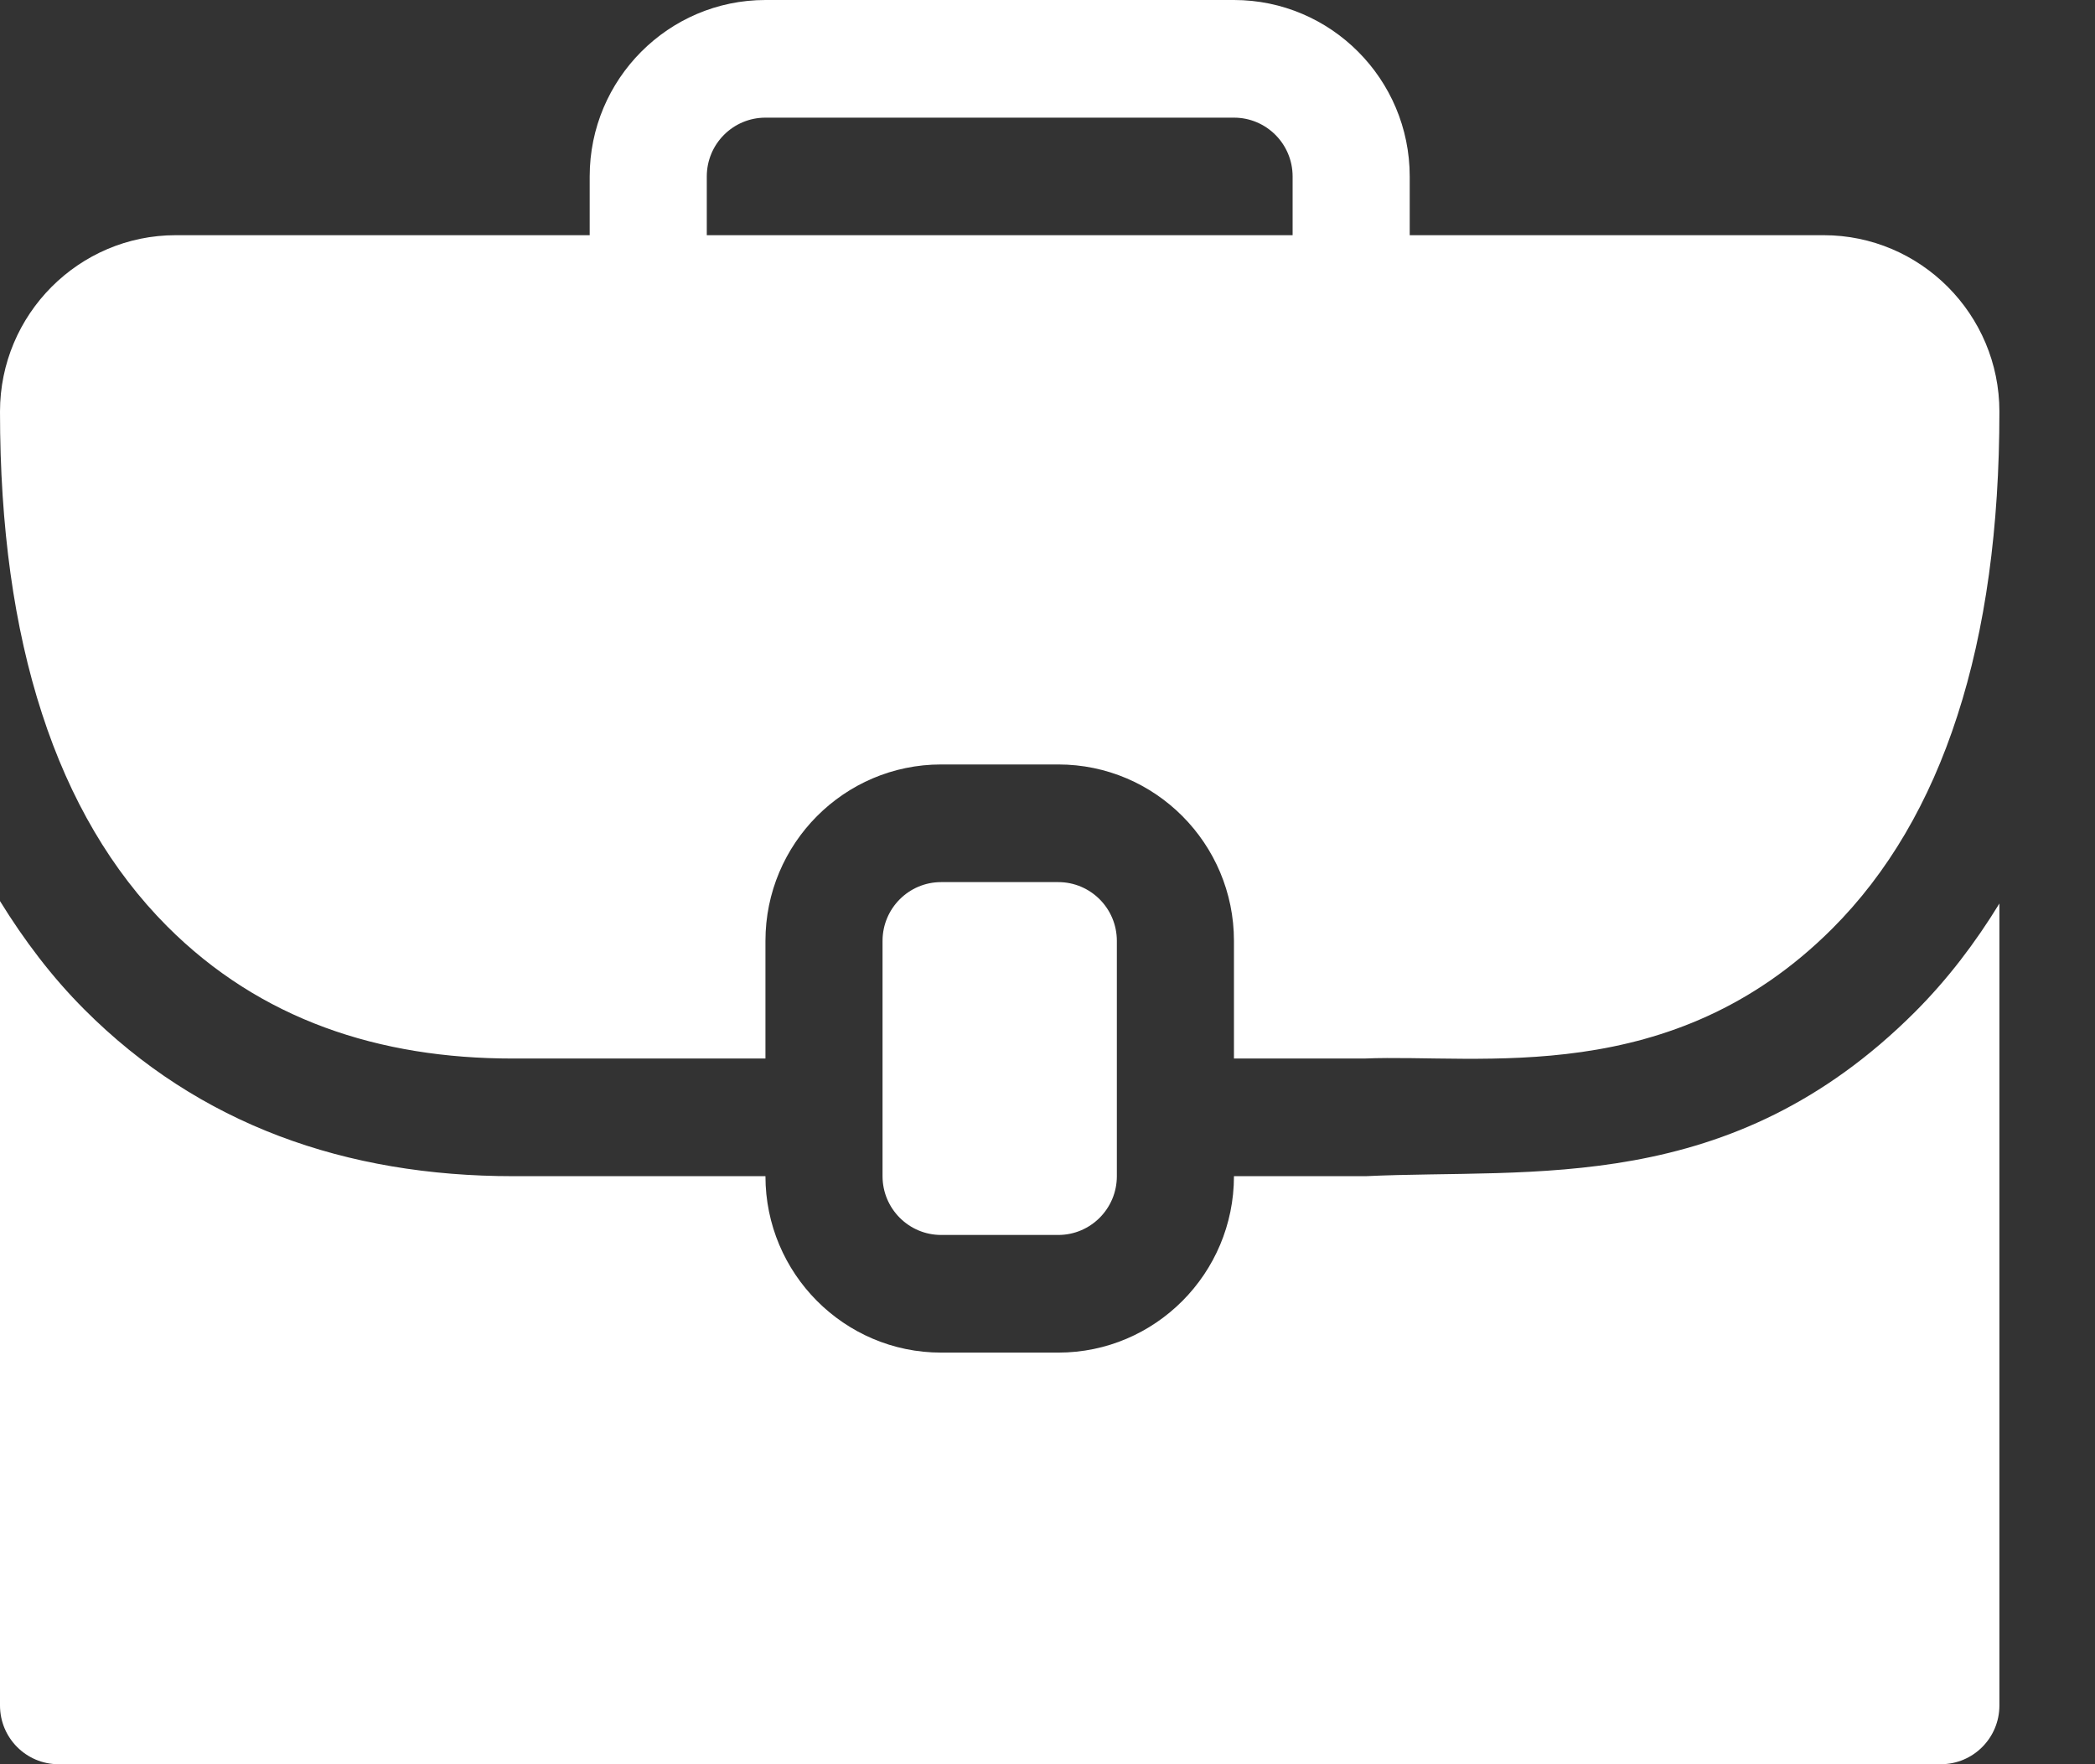
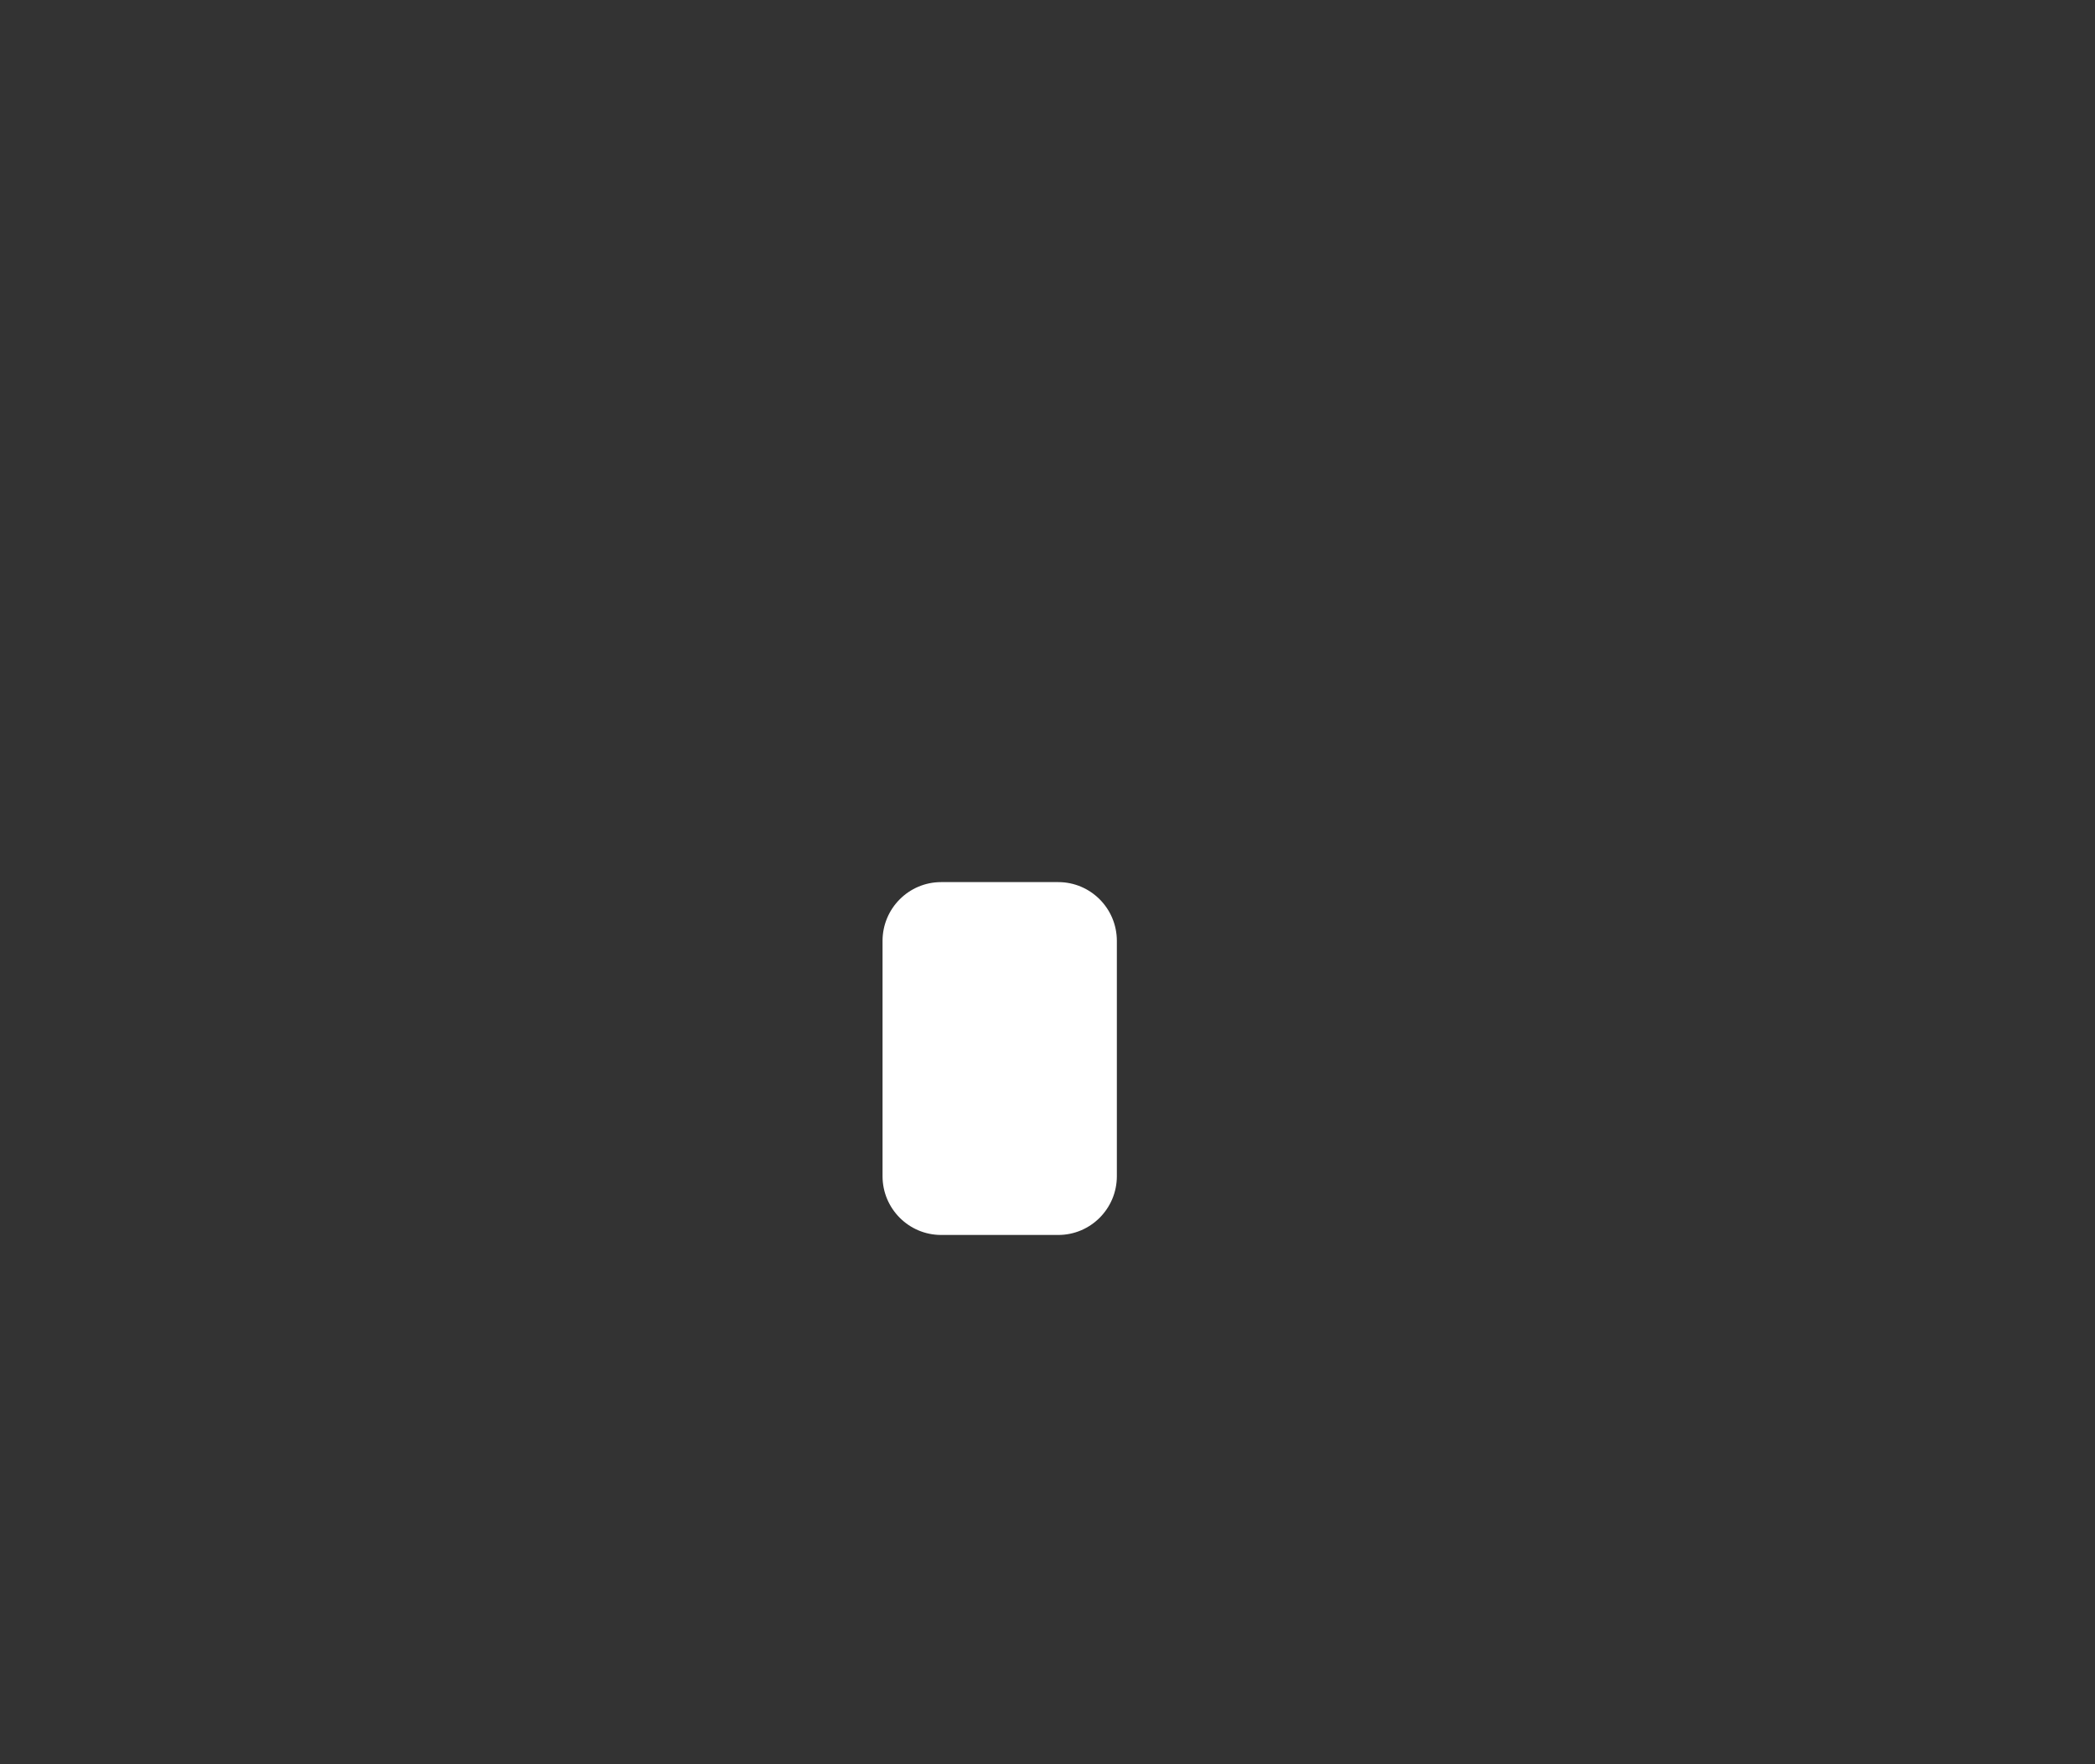
<svg xmlns="http://www.w3.org/2000/svg" width="19" height="16" viewBox="0 0 19 16" fill="none">
  <rect x="0" y="0" width="19" height="16" fill="#333333" stroke="none" />
  <path d="M9.598 11.2C9.891 11.2 10.129 10.961 10.129 10.667V8.533C10.129 8.239 9.891 8 9.598 8H8.535C8.242 8 8.004 8.239 8.004 8.533V10.667C8.004 10.961 8.242 11.2 8.535 11.2H9.598Z" fill="white" />
-   <path d="M16.539 2.133H12.785C12.785 2.026 12.785 1.493 12.785 1.6C12.785 0.718 12.07 0 11.191 0C11.076 0 6.784 0 6.942 0C6.063 0 5.348 0.718 5.348 1.6C5.348 1.707 5.348 2.241 5.348 2.133H1.594C0.715 2.133 0 2.851 0 3.733C0 4.778 0.127 5.692 0.381 6.472C0.634 7.252 1.013 7.896 1.515 8.4C2.361 9.248 3.439 9.6 4.649 9.6H6.942C6.942 9.492 6.942 8.426 6.942 8.533C6.942 7.651 7.656 6.933 8.535 6.933C8.642 6.933 9.705 6.933 9.598 6.933C10.477 6.933 11.191 7.651 11.191 8.533C11.191 8.641 11.191 9.707 11.191 9.6H12.372C13.429 9.556 15.159 9.879 16.617 8.422C17.12 7.919 17.499 7.274 17.752 6.49C18.006 5.707 18.133 4.786 18.133 3.733C18.133 2.851 17.418 2.133 16.539 2.133ZM6.41 1.6C6.41 1.306 6.648 1.067 6.942 1.067H11.191C11.485 1.067 11.723 1.306 11.723 1.6C11.723 1.707 11.723 2.241 11.723 2.133H6.41C6.41 2.026 6.41 1.493 6.41 1.6Z" fill="white" />
-   <path d="M12.386 10.667H11.191C11.191 11.549 10.477 12.267 9.598 12.267C9.491 12.267 8.428 12.267 8.535 12.267C7.656 12.267 6.942 11.549 6.942 10.667C6.82 10.667 4.522 10.667 4.654 10.667C3.138 10.667 1.807 10.2 0.765 9.155C0.47 8.86 0.219 8.527 0 8.172V15.467C0 15.762 0.238 16 0.531 16H17.602C17.895 16 18.133 15.762 18.133 15.467V8.194C17.912 8.555 17.659 8.886 17.367 9.178C15.691 10.852 13.905 10.595 12.386 10.667Z" fill="white" />
</svg>